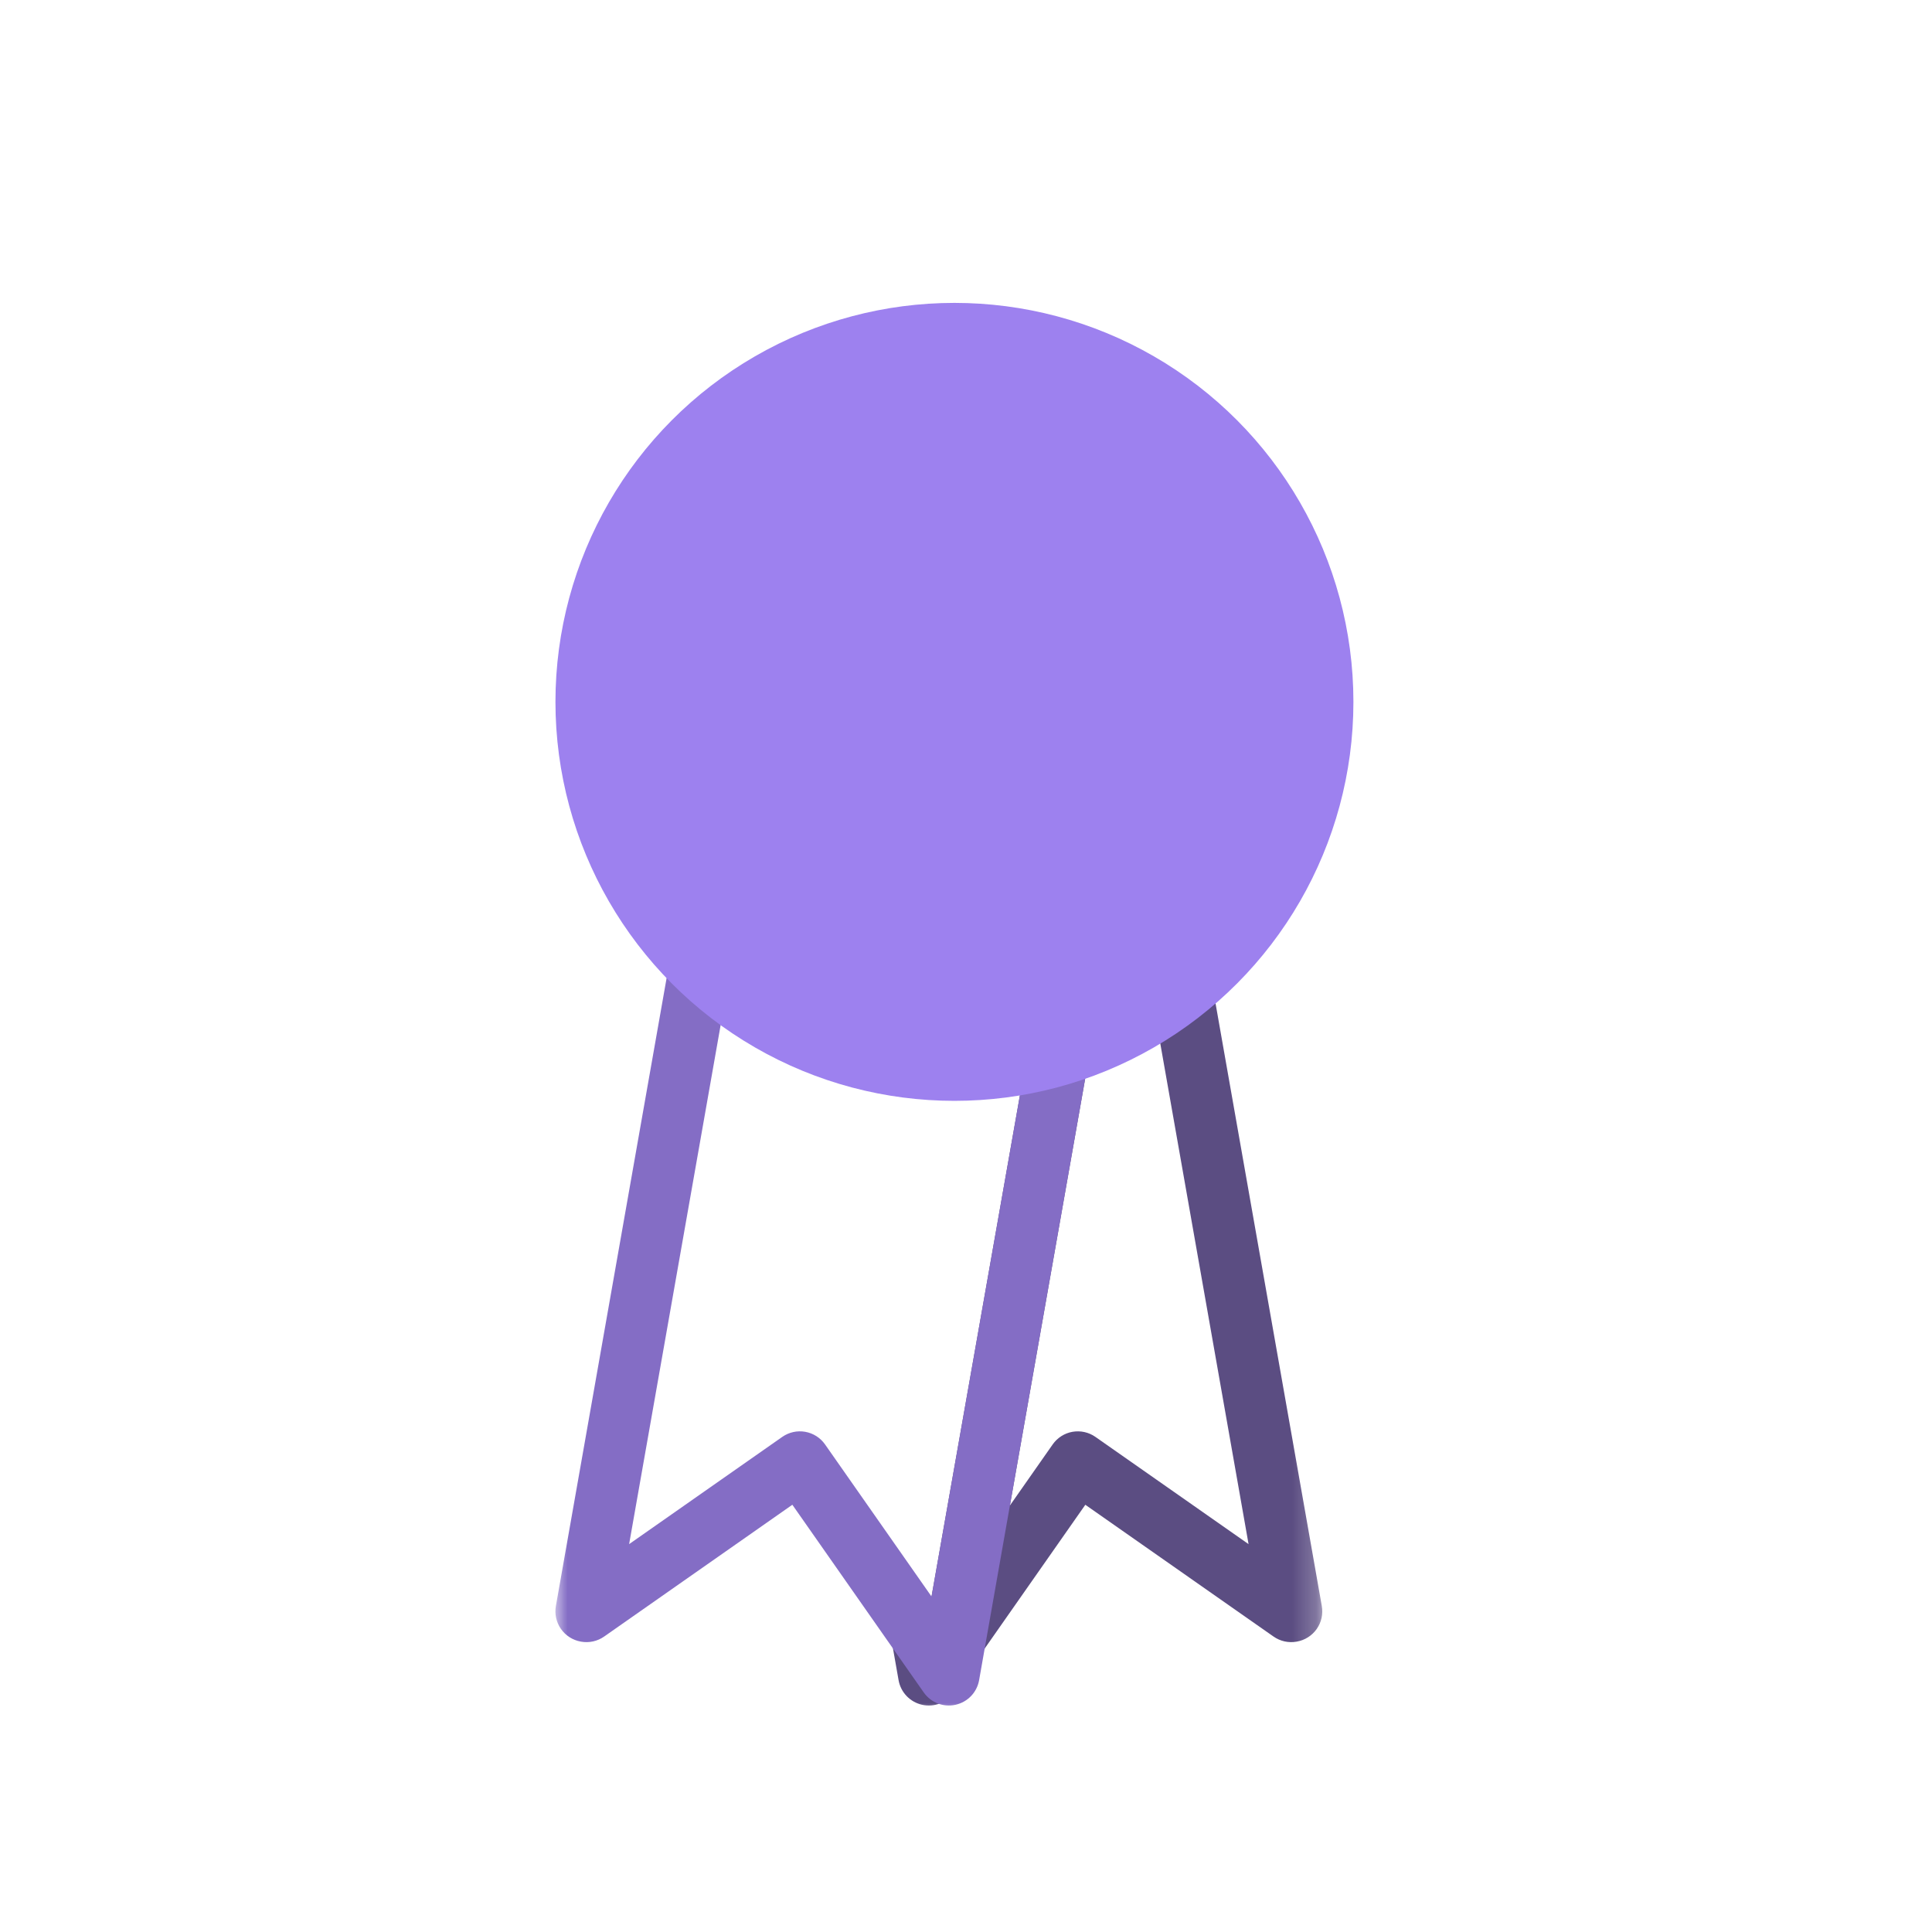
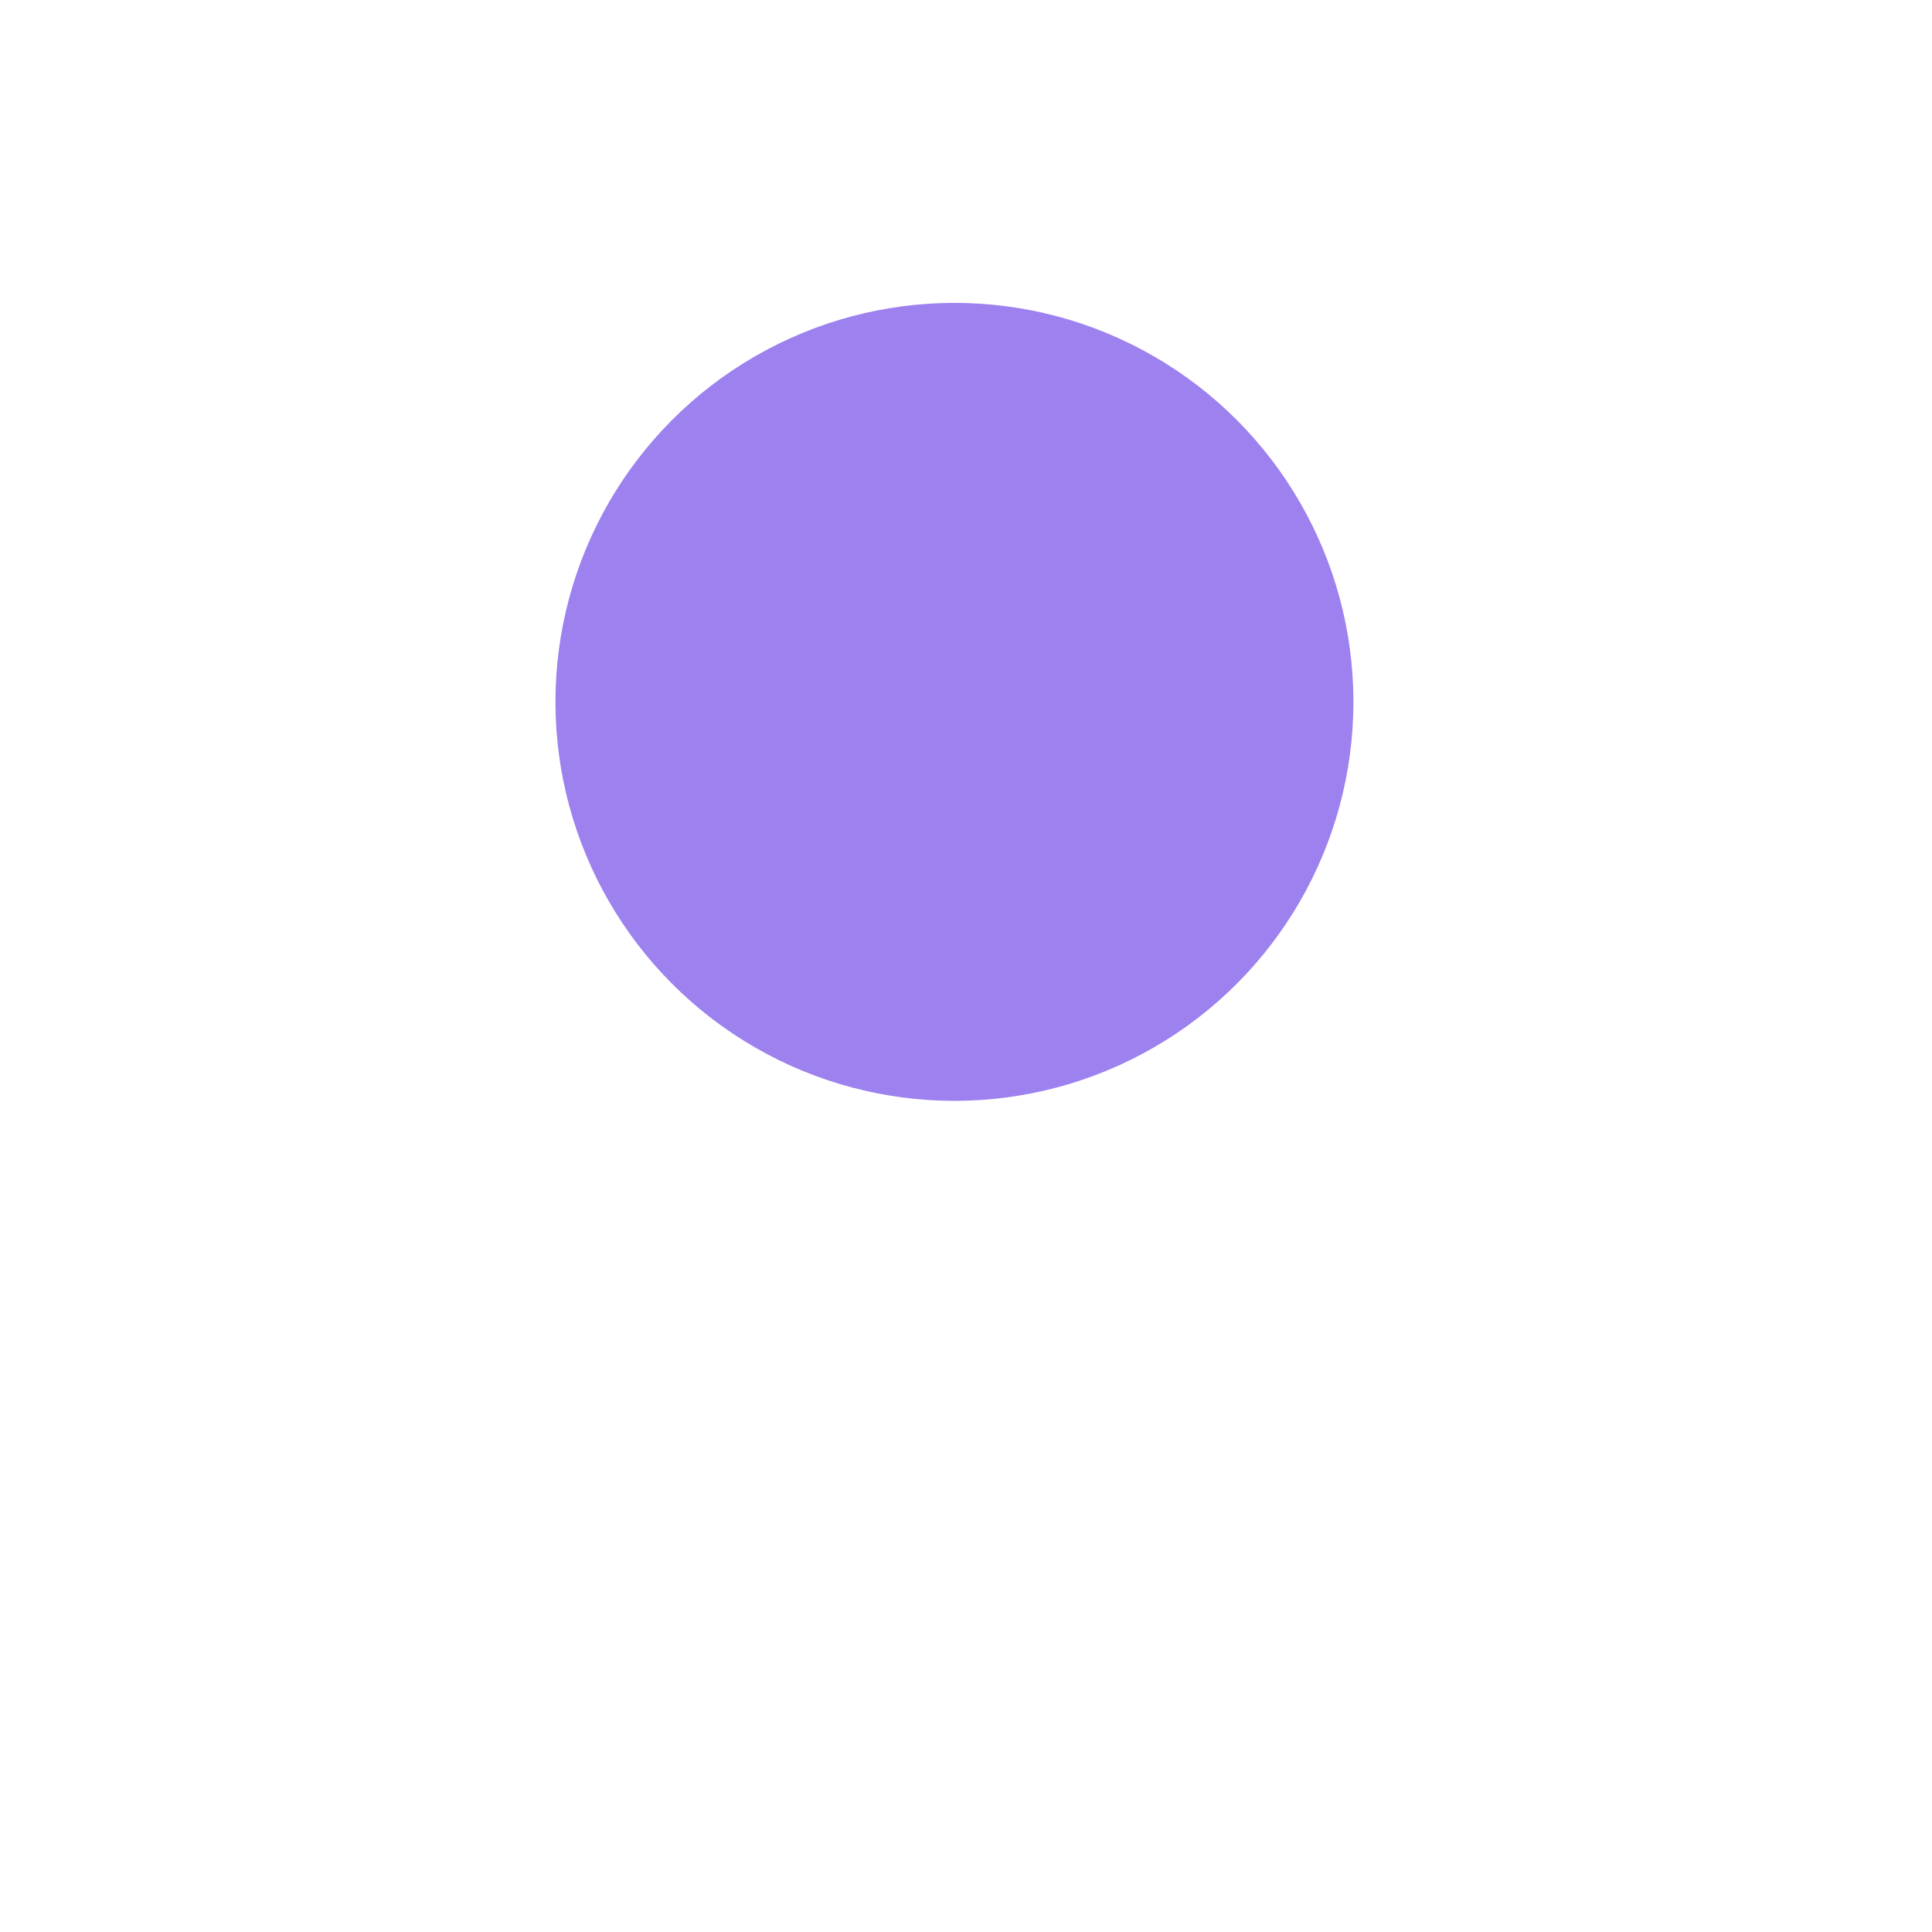
<svg xmlns="http://www.w3.org/2000/svg" width="80" height="80" viewBox="0 0 80 80" fill="none">
  <mask id="mask0_5894_395" style="mask-type:alpha" maskUnits="userSpaceOnUse" x="23" y="27" width="32" height="44">
-     <path d="M38.885 43.042C47.659 43.042 54.771 35.929 54.771 27.156V71H23V27.156C23 35.929 30.112 43.042 38.885 43.042Z" fill="#1A1C1E" />
-   </mask>
+     </mask>
  <g mask="url(#mask0_5894_395)">
-     <path d="M38.18 67.763L39.221 67.034C38.879 66.546 38.244 66.361 37.693 66.589C37.143 66.817 36.825 67.397 36.928 67.984L38.18 67.763ZM38.46 69.351L37.208 69.572C37.297 70.078 37.683 70.48 38.185 70.592C38.687 70.703 39.206 70.501 39.501 70.08L38.46 69.351ZM38.876 68.757L39.917 69.486C40.223 69.048 40.223 68.466 39.917 68.028L38.876 68.757ZM39.572 67.763L38.32 67.542C38.217 68.129 38.535 68.709 39.085 68.937C39.636 69.165 40.271 68.98 40.613 68.492L39.572 67.763ZM44.63 60.539L45.358 59.498C45.082 59.305 44.741 59.23 44.409 59.288C44.077 59.346 43.782 59.535 43.589 59.811L44.63 60.539ZM53.465 66.726L52.736 67.767C53.012 67.96 53.353 68.036 53.685 67.978L53.465 66.726ZM53.482 66.723L53.702 67.975C54.034 67.916 54.329 67.728 54.523 67.452C54.716 67.176 54.792 66.834 54.733 66.502L53.482 66.723ZM48.185 36.687L49.437 36.466C49.378 36.134 49.19 35.839 48.914 35.645C48.638 35.452 48.297 35.377 47.965 35.435L48.185 36.687ZM38.876 38.328L38.655 37.077C38.048 37.184 37.605 37.711 37.605 38.328C37.605 38.945 38.048 39.472 38.655 39.58L38.876 38.328ZM44.584 39.335L45.836 39.555C45.894 39.223 45.819 38.882 45.625 38.606C45.432 38.33 45.137 38.142 44.805 38.083L44.584 39.335ZM38.18 67.763L36.928 67.984L37.208 69.572L38.46 69.351L39.711 69.13L39.431 67.542L38.18 67.763ZM38.46 69.351L39.501 70.08L39.917 69.486L38.876 68.757L37.835 68.028L37.419 68.622L38.46 69.351ZM38.876 68.757L39.917 68.028L39.221 67.034L38.18 67.763L37.139 68.492L37.835 69.486L38.876 68.757ZM39.572 67.763L40.613 68.492L45.67 61.268L44.63 60.539L43.589 59.811L38.531 67.034L39.572 67.763ZM44.63 60.539L43.901 61.581L52.736 67.767L53.465 66.726L54.194 65.685L45.358 59.498L44.63 60.539ZM53.465 66.726L53.685 67.978L53.702 67.975L53.482 66.723L53.261 65.472L53.244 65.475L53.465 66.726ZM53.482 66.723L54.733 66.502L49.437 36.466L48.185 36.687L46.934 36.907L52.23 66.944L53.482 66.723ZM48.185 36.687L47.965 35.435L38.655 37.077L38.876 38.328L39.096 39.58L48.406 37.938L48.185 36.687ZM38.876 38.328L38.655 39.58L44.364 40.586L44.584 39.335L44.805 38.083L39.096 37.077L38.876 38.328ZM44.584 39.335L43.333 39.114L38.32 67.542L39.572 67.763L40.823 67.984L45.836 39.555L44.584 39.335Z" fill="#5B4D82" />
    <path d="M44.584 39.334L44.805 38.083C45.496 38.205 45.957 38.864 45.836 39.555L44.584 39.334ZM29.566 36.686L28.314 36.466C28.436 35.775 29.095 35.313 29.786 35.435L29.566 36.686ZM39.291 69.351L40.543 69.571C40.454 70.078 40.068 70.48 39.566 70.591C39.065 70.703 38.545 70.501 38.25 70.08L39.291 69.351ZM33.121 60.539L32.393 59.498C32.669 59.305 33.01 59.229 33.342 59.288C33.674 59.346 33.969 59.534 34.163 59.81L33.121 60.539ZM24.286 66.726L25.015 67.767C24.739 67.96 24.397 68.036 24.066 67.978L24.286 66.726ZM24.269 66.723L24.049 67.975C23.717 67.916 23.422 67.728 23.228 67.452C23.035 67.176 22.959 66.834 23.018 66.502L24.269 66.723ZM44.584 39.334L44.363 40.586L29.345 37.938L29.566 36.686L29.786 35.435L44.805 38.083L44.584 39.334ZM39.291 69.351L38.04 69.13L43.333 39.114L44.584 39.334L45.836 39.555L40.543 69.571L39.291 69.351ZM39.291 69.351L38.25 70.08L32.081 61.268L33.121 60.539L34.163 59.81L40.332 68.622L39.291 69.351ZM33.121 60.539L33.85 61.58L25.015 67.767L24.286 66.726L23.557 65.685L32.393 59.498L33.121 60.539ZM24.269 66.723L24.49 65.471L24.507 65.474L24.286 66.726L24.066 67.978L24.049 67.975L24.269 66.723ZM29.566 36.686L30.817 36.907L25.521 66.944L24.269 66.723L23.018 66.502L28.314 36.466L29.566 36.686Z" fill="#846DC5" />
  </g>
  <g filter="url(#filter0_d_5894_395)">
    <circle cx="39.521" cy="26.521" r="16.521" fill="#9D81EF" />
  </g>
  <defs>
    <filter id="filter0_d_5894_395" x="12.833" y="2.375" width="53.375" height="53.375" filterUnits="userSpaceOnUse" color-interpolation-filters="sRGB">
      <feFlood flood-opacity="0" result="BackgroundImageFix" />
      <feColorMatrix in="SourceAlpha" type="matrix" values="0 0 0 0 0 0 0 0 0 0 0 0 0 0 0 0 0 0 127 0" result="hardAlpha" />
      <feOffset dy="2.542" />
      <feGaussianBlur stdDeviation="5.083" />
      <feComposite in2="hardAlpha" operator="out" />
      <feColorMatrix type="matrix" values="0 0 0 0 0 0 0 0 0 0 0 0 0 0 0 0 0 0 0.5 0" />
      <feBlend mode="normal" in2="BackgroundImageFix" result="effect1_dropShadow_5894_395" />
      <feBlend mode="normal" in="SourceGraphic" in2="effect1_dropShadow_5894_395" result="shape" />
    </filter>
  </defs>
</svg>